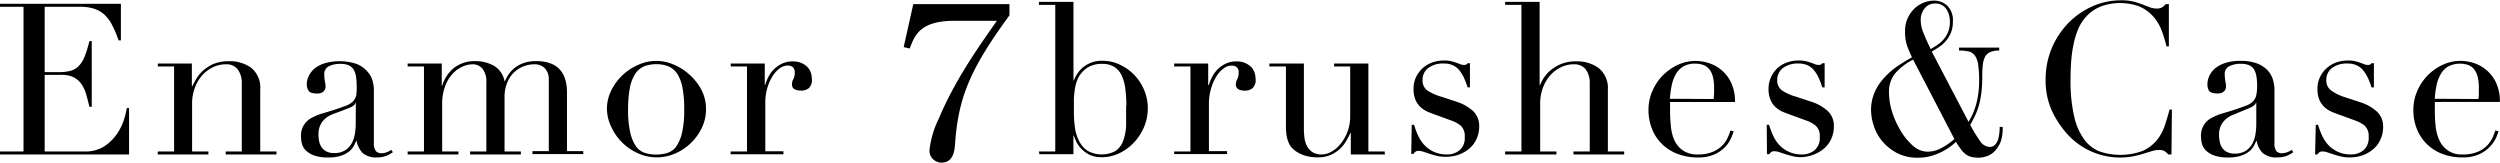
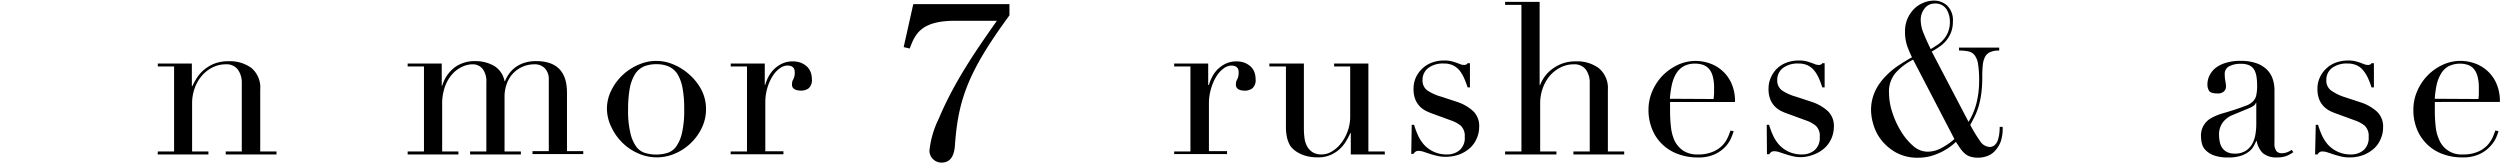
<svg xmlns="http://www.w3.org/2000/svg" id="レイヤー_1" data-name="レイヤー 1" viewBox="0 0 413.59 26.9">
  <g id="text">
-     <path d="M0,25.06H3.89V1.12H0V.63H20V6.68h-.38a18.55,18.55,0,0,0-1-2.39A6.47,6.47,0,0,0,17.4,2.54a4.65,4.65,0,0,0-1.75-1.07,7.53,7.53,0,0,0-2.45-.35H7.39V11.93H9.66a7.48,7.48,0,0,0,2-.21A3,3,0,0,0,13,10.94a4.52,4.52,0,0,0,1-1.58,19.53,19.53,0,0,0,.79-2.57h.39V17.67h-.39c-.16-.67-.33-1.33-.51-2A6.11,6.11,0,0,0,13.53,14a3.53,3.53,0,0,0-1.26-1.17,4.21,4.21,0,0,0-2-.44H7.39V25.06H14a5.8,5.8,0,0,0,3.2-.82,7.66,7.66,0,0,0,2.09-2,9,9,0,0,0,1.19-2.36,12.42,12.42,0,0,0,.49-2h.38v7.67H0Z" />
    <path d="M26.11,25.06H28.8V11H26.11v-.49h5.63v3.75h.07c.15-.3.35-.69.62-1.15a6.08,6.08,0,0,1,1.1-1.37,6.51,6.51,0,0,1,1.75-1.14,6.38,6.38,0,0,1,2.55-.47,6,6,0,0,1,3.77,1.12,4.23,4.23,0,0,1,1.45,3.57V25.06h2.69v.49h-8.4v-.49H40V13.75a3.72,3.72,0,0,0-.65-2.24,2.33,2.33,0,0,0-2-.87,4.83,4.83,0,0,0-2.14.49,5.63,5.63,0,0,0-1.78,1.36,6.44,6.44,0,0,0-1.21,2.07,7.39,7.39,0,0,0-.44,2.59v7.91h2.7v.49h-8.4Z" />
-     <path d="M65,25.17a5,5,0,0,1-1.08.61,4.23,4.23,0,0,1-1.54.26A3.44,3.44,0,0,1,60,25.32a3.89,3.89,0,0,1-1-2h-.07c-.09.21-.22.47-.38.79a3,3,0,0,1-.75.91,4.31,4.31,0,0,1-1.35.73,6.45,6.45,0,0,1-2.14.3,6.63,6.63,0,0,1-2.34-.33,3.85,3.85,0,0,1-1.37-.83,2.36,2.36,0,0,1-.64-1.1,4.34,4.34,0,0,1-.16-1.13,3.26,3.26,0,0,1,1.77-3.17,9.21,9.21,0,0,1,1.75-.72c.64-.18,1.29-.38,1.94-.59s1.4-.48,1.91-.67a3.21,3.21,0,0,0,1.17-.68,2.15,2.15,0,0,0,.58-1A7.11,7.11,0,0,0,59,14.17a9.45,9.45,0,0,0-.1-1.5,3.28,3.28,0,0,0-.39-1.14,1.8,1.8,0,0,0-.8-.72,3.34,3.34,0,0,0-1.4-.24,3.94,3.94,0,0,0-1.91.4,1.38,1.38,0,0,0-.75,1.31,6.64,6.64,0,0,0,.1,1.18,4.82,4.82,0,0,1,.11.85,1.09,1.09,0,0,1-.35.83,1.46,1.46,0,0,1-1,.33c-.77,0-1.24-.14-1.43-.42A1.89,1.89,0,0,1,50.75,14a3.28,3.28,0,0,1,.35-1.47,3.75,3.75,0,0,1,1-1.24,5,5,0,0,1,1.72-.85,9,9,0,0,1,5,.08,4.5,4.5,0,0,1,1.75,1.09,4,4,0,0,1,1,1.54,5.79,5.79,0,0,1,.28,1.8v8.72A2.08,2.08,0,0,0,62.19,25a1.19,1.19,0,0,0,.91.35,2.75,2.75,0,0,0,1.61-.56ZM58.87,17H58.8c0,.31-.43.61-1.16.91l-2.64,1a3.91,3.91,0,0,0-1.72,1.28,3.46,3.46,0,0,0-.59,2.05,5.64,5.64,0,0,0,.1,1.08,2.55,2.55,0,0,0,.39,1,2.19,2.19,0,0,0,.79.72,2.72,2.72,0,0,0,1.31.28,3.24,3.24,0,0,0,1.87-.49,3.37,3.37,0,0,0,1.09-1.22,5.22,5.22,0,0,0,.49-1.6,10.25,10.25,0,0,0,.12-1.56Z" />
    <path d="M67.44,25.06h2.7V11h-2.7v-.49h5.64v3.68h.07a5.94,5.94,0,0,1,2.12-3.08,5.61,5.61,0,0,1,3.34-1,6.23,6.23,0,0,1,3.1.77,3.75,3.75,0,0,1,1.76,2.55h.07a6.29,6.29,0,0,1,.67-1.22,4.84,4.84,0,0,1,1.05-1.07,5.22,5.22,0,0,1,1.49-.75,6.08,6.08,0,0,1,1.94-.28q5.11,0,5.11,5.21V25h2.69v.49h-8.4V25h2.7V13.16a2.59,2.59,0,0,0-.65-1.86,2.32,2.32,0,0,0-1.77-.66,5,5,0,0,0-1.75.33,4.89,4.89,0,0,0-1.57,1,4.71,4.71,0,0,0-1.14,1.71,6.22,6.22,0,0,0-.44,2.45v8.93h2.7v.49h-8.4v-.49h2.69V13.65a3.41,3.41,0,0,0-.63-2.27,2.08,2.08,0,0,0-1.68-.74,4.07,4.07,0,0,0-1.61.37,4.89,4.89,0,0,0-1.62,1.15,6.11,6.11,0,0,0-1.26,2.05,8.27,8.27,0,0,0-.51,3.08v7.77h2.69v.49h-8.4Z" />
    <path d="M100.41,18.06a6.75,6.75,0,0,1,.76-3.18,8.69,8.69,0,0,1,1.92-2.54,8.84,8.84,0,0,1,2.63-1.67,7.15,7.15,0,0,1,5.7,0,9,9,0,0,1,2.63,1.67,8.79,8.79,0,0,1,2,2.54,6.89,6.89,0,0,1,.75,3.18,7,7,0,0,1-.7,3.1,8.68,8.68,0,0,1-4.44,4.25,7.54,7.54,0,0,1-6,0,8.74,8.74,0,0,1-4.45-4.25A7.08,7.08,0,0,1,100.41,18.06Zm3.5,0a15.84,15.84,0,0,0,.39,4,6.29,6.29,0,0,0,1,2.26,2.88,2.88,0,0,0,1.47,1,6.5,6.5,0,0,0,3.57,0,2.88,2.88,0,0,0,1.47-1,6.29,6.29,0,0,0,1-2.26,16.3,16.3,0,0,0,.38-4,18,18,0,0,0-.28-3.52,6.77,6.77,0,0,0-.85-2.31A3.41,3.41,0,0,0,110.63,11a5.16,5.16,0,0,0-2.06-.38,5.43,5.43,0,0,0-2.07.38,3.39,3.39,0,0,0-1.45,1.28,6.79,6.79,0,0,0-.86,2.31A19.26,19.26,0,0,0,103.91,18.06Z" />
    <path d="M120.89,25.06h2.69V11h-2.69v-.49h5.63v3.54h.07a7.14,7.14,0,0,1,.46-1.19,5.36,5.36,0,0,1,.87-1.28,5.09,5.09,0,0,1,1.35-1,4,4,0,0,1,1.91-.42,3.52,3.52,0,0,1,1.4.26,3.19,3.19,0,0,1,1,.67,2.56,2.56,0,0,1,.56.92,3.39,3.39,0,0,1,.17,1.05,1.8,1.8,0,0,1-.52,1.54,2,2,0,0,1-1.23.39c-1,0-1.54-.33-1.54-1a1.79,1.79,0,0,1,.07-.51c0-.13.1-.25.16-.38a3.29,3.29,0,0,0,.16-.44,2.35,2.35,0,0,0,.07-.7c0-.75-.41-1.12-1.23-1.12a2.23,2.23,0,0,0-1.19.42,4.53,4.53,0,0,0-1.17,1.22,7.87,7.87,0,0,0-.91,1.95,8.47,8.47,0,0,0-.37,2.6v8h3v.49h-8.75Z" />
    <path d="M158,23.78c-.07,1-.21,3.12-2.24,3.12a2,2,0,0,1-2-1.93,15.5,15.5,0,0,1,1.54-5.32c2.62-6.26,6.37-11.58,9.62-16.21h-7c-5.67,0-6.58,2.35-7.42,4.59l-1-.24L151.09.68H167V2.54C160.27,11.71,158.55,16.36,158,23.78Z" />
-     <path d="M171.88,25.06h2.7V.8h-2.7V.31h5.71v13h.07A5.15,5.15,0,0,1,179.34,11a4.89,4.89,0,0,1,3.11-.94,6.49,6.49,0,0,1,2.84.65,8,8,0,0,1,4,4.21,7.73,7.73,0,0,1,.6,3,8.08,8.08,0,0,1-.61,3.07,8.75,8.75,0,0,1-1.67,2.57,8.23,8.23,0,0,1-2.43,1.79,6.71,6.71,0,0,1-2.92.66,4.59,4.59,0,0,1-2-.4,4.83,4.83,0,0,1-1.37-1,4.46,4.46,0,0,1-.82-1.15,8.8,8.8,0,0,1-.42-1h-.07v3.05h-5.64Zm14.46-7.53a19.8,19.8,0,0,0-.18-2.88,7.21,7.21,0,0,0-.61-2.19,3.31,3.31,0,0,0-1.22-1.4,3.69,3.69,0,0,0-2-.49,4.47,4.47,0,0,0-2.13.45,4.24,4.24,0,0,0-1.37,1.16,4.57,4.57,0,0,0-.61,1.05,7.72,7.72,0,0,0-.37,1.33,15.19,15.19,0,0,0-.19,1.77v2.36a17.21,17.21,0,0,0,.17,2.38,7.22,7.22,0,0,0,.67,2.22,4.35,4.35,0,0,0,1.38,1.63,4.82,4.82,0,0,0,4.64.07,3.34,3.34,0,0,0,1.26-1.61,8.51,8.51,0,0,0,.52-2.54c0-1,0-2.09,0-3.31Z" />
    <path d="M194.25,25.06h2.69V11h-2.69v-.49h5.63v3.54H200a7.14,7.14,0,0,1,.46-1.19,5.36,5.36,0,0,1,.87-1.28,5.09,5.09,0,0,1,1.35-1,4,4,0,0,1,1.91-.42,3.52,3.52,0,0,1,1.4.26,3.38,3.38,0,0,1,1,.67,2.56,2.56,0,0,1,.56.92,3.39,3.39,0,0,1,.17,1.05,1.8,1.8,0,0,1-.52,1.54A2,2,0,0,1,206,15c-1,0-1.54-.33-1.54-1a1.79,1.79,0,0,1,.07-.51,1,1,0,0,1,.16-.38,3.29,3.29,0,0,0,.16-.44,3.26,3.26,0,0,0,.07-.7c0-.75-.41-1.12-1.23-1.12a2.23,2.23,0,0,0-1.19.42,4.53,4.53,0,0,0-1.17,1.22,7.87,7.87,0,0,0-.91,1.95A8.61,8.61,0,0,0,200,17v8h3v.49h-8.75Z" />
    <path d="M229.11,25.55h-5.64V22h-.07a12.83,12.83,0,0,1-.75,1.42,5.84,5.84,0,0,1-1.08,1.3,5.62,5.62,0,0,1-1.51.94,5.07,5.07,0,0,1-2,.37,7.07,7.07,0,0,1-2.28-.32,5.7,5.7,0,0,1-1.36-.66,4.51,4.51,0,0,1-.54-.44,2.42,2.42,0,0,1-.55-.72,4.81,4.81,0,0,1-.42-1.17,8.11,8.11,0,0,1-.17-1.77V11H210v-.49h5.71V21.28a11.87,11.87,0,0,0,.12,1.68,3.81,3.81,0,0,0,.47,1.35,2.83,2.83,0,0,0,.91.91,2.89,2.89,0,0,0,1.47.33,3.23,3.23,0,0,0,1.6-.46,5.17,5.17,0,0,0,1.5-1.29,7.17,7.17,0,0,0,1.59-4.64V11h-2.66v-.49h5.67V25.06h2.7Z" />
    <path d="M233.55,20.65h.39a12.84,12.84,0,0,0,.63,1.7,6.16,6.16,0,0,0,1,1.57,5,5,0,0,0,3.87,1.63,3.17,3.17,0,0,0,2-.68,2.63,2.63,0,0,0,.88-2.22,2.31,2.31,0,0,0-.68-1.88,5.35,5.35,0,0,0-1.6-.85l-2.73-1c-.35-.12-.73-.26-1.13-.44a4.26,4.26,0,0,1-1.14-.73,3.57,3.57,0,0,1-.86-1.21,4.68,4.68,0,0,1-.33-1.89,4.53,4.53,0,0,1,.38-1.82,4.77,4.77,0,0,1,1.05-1.47,4.6,4.6,0,0,1,1.6-1,5.69,5.69,0,0,1,2-.35,5.17,5.17,0,0,1,1.24.12c.32.08.59.17.82.25s.45.16.63.24a1.69,1.69,0,0,0,.67.12.61.61,0,0,0,.56-.28h.38v4h-.38c-.17-.51-.35-1-.56-1.48a6.05,6.05,0,0,0-.75-1.28,3.21,3.21,0,0,0-1.09-.88,3.48,3.48,0,0,0-1.52-.31,4.06,4.06,0,0,0-2.61.75,2.45,2.45,0,0,0-.93,2,2,2,0,0,0,.79,1.7A8.08,8.08,0,0,0,238.46,16l2.55.84a7.42,7.42,0,0,1,2.7,1.54,3.38,3.38,0,0,1,1,2.59,4.7,4.7,0,0,1-.37,1.85,4.58,4.58,0,0,1-1.08,1.6,5.69,5.69,0,0,1-1.75,1.1,6.41,6.41,0,0,1-2.37.42,5.6,5.6,0,0,1-1.41-.16c-.44-.1-.83-.21-1.19-.33l-1-.33a2.66,2.66,0,0,0-.84-.16.8.8,0,0,0-.56.16,1.12,1.12,0,0,0-.28.33h-.39Z" />
    <path d="M249,25.06h2.7V.8H249V.31h5.71V14.07h.07a6.83,6.83,0,0,1,.59-1.14,5.62,5.62,0,0,1,1.14-1.29,6.78,6.78,0,0,1,1.75-1.05,6.35,6.35,0,0,1,2.47-.44,6,6,0,0,1,3.76,1.12A4.25,4.25,0,0,1,266,14.84V25.06h2.7v.49h-8.4v-.49H263V13.75a3.71,3.71,0,0,0-.64-2.24,2.37,2.37,0,0,0-2-.87,4.75,4.75,0,0,0-2.13.49,5.67,5.67,0,0,0-1.79,1.36,6.6,6.6,0,0,0-1.2,2.07,7.39,7.39,0,0,0-.44,2.59v7.91h2.69v.49H249Z" />
    <path d="M276.29,16.87v1.64a21.68,21.68,0,0,0,.14,2.42A7.43,7.43,0,0,0,277,23.2a4.31,4.31,0,0,0,1.4,1.68,4.16,4.16,0,0,0,2.47.67,6,6,0,0,0,2.54-.46A4.7,4.7,0,0,0,285,24a4.57,4.57,0,0,0,.86-1.31,11.12,11.12,0,0,0,.42-1.09l.53.11a11.22,11.22,0,0,1-.41,1.1,4.91,4.91,0,0,1-.94,1.44,5.75,5.75,0,0,1-1.75,1.26,6.49,6.49,0,0,1-2.85.54,9.21,9.21,0,0,1-3.24-.56A7.34,7.34,0,0,1,275,23.87a7.07,7.07,0,0,1-1.68-2.5,8.36,8.36,0,0,1-.6-3.24,7.73,7.73,0,0,1,.61-3A8.56,8.56,0,0,1,275,12.56a8.81,8.81,0,0,1,2.51-1.8,7,7,0,0,1,5.18-.33,6.13,6.13,0,0,1,3.69,3.22,7.15,7.15,0,0,1,.65,3.22Zm7.21-.49c0-.3.06-.61.07-.91v-.88a7.11,7.11,0,0,0-.23-2,3.09,3.09,0,0,0-.63-1.22,2.38,2.38,0,0,0-1-.65,4,4,0,0,0-1.24-.19,3.77,3.77,0,0,0-2,.47,3.44,3.44,0,0,0-1.23,1.28,6.43,6.43,0,0,0-.68,1.85,16.53,16.53,0,0,0-.3,2.21Z" />
    <path d="M292.28,20.65h.39a12.84,12.84,0,0,0,.63,1.7,6.16,6.16,0,0,0,1,1.57,5,5,0,0,0,3.87,1.63,3.17,3.17,0,0,0,2-.68,2.63,2.63,0,0,0,.88-2.22,2.24,2.24,0,0,0-.69-1.88,5.3,5.3,0,0,0-1.59-.85l-2.73-1c-.35-.12-.73-.26-1.14-.44a4.21,4.21,0,0,1-1.13-.73,3.57,3.57,0,0,1-.86-1.21,4.68,4.68,0,0,1-.33-1.89,4.53,4.53,0,0,1,.38-1.82,4.79,4.79,0,0,1,1-1.47,4.6,4.6,0,0,1,1.6-1,5.69,5.69,0,0,1,2-.35,5.17,5.17,0,0,1,1.24.12c.31.08.59.17.82.25s.45.16.63.24a1.69,1.69,0,0,0,.67.12.61.61,0,0,0,.56-.28h.38v4h-.38c-.17-.51-.35-1-.56-1.48a5.34,5.34,0,0,0-.76-1.28,3.18,3.18,0,0,0-1.08-.88,3.48,3.48,0,0,0-1.52-.31,4.06,4.06,0,0,0-2.61.75,2.45,2.45,0,0,0-.93,2,2,2,0,0,0,.79,1.7A8.08,8.08,0,0,0,297.14,16l2.55.84a7.42,7.42,0,0,1,2.7,1.54,3.38,3.38,0,0,1,1,2.59,4.92,4.92,0,0,1-.37,1.85,4.74,4.74,0,0,1-1.09,1.6,5.51,5.51,0,0,1-1.75,1.1A6.24,6.24,0,0,1,298,26a5.63,5.63,0,0,1-1.42-.16c-.43-.1-.82-.21-1.19-.33l-1-.33a2.66,2.66,0,0,0-.84-.16.8.8,0,0,0-.56.16,1.12,1.12,0,0,0-.28.33h-.39Z" />
    <path d="M325.67,20.16a11.32,11.32,0,0,0,1.38-3.4,15.17,15.17,0,0,0,.37-3.36,17,17,0,0,0-.16-2.67,3.35,3.35,0,0,0-.54-1.53,1.74,1.74,0,0,0-1-.68,7.45,7.45,0,0,0-1.63-.16V7.88h6.65v.48a3.7,3.7,0,0,0-1.47.25,1.79,1.79,0,0,0-.86.77,3.73,3.73,0,0,0-.38,1.35,16.64,16.64,0,0,0-.09,2,21.84,21.84,0,0,1-.14,2.56,15.32,15.32,0,0,1-.38,2,11.08,11.08,0,0,1-.63,1.75q-.39.83-.84,1.62a23.1,23.1,0,0,0,1.61,2.65,2,2,0,0,0,1.61,1A1.26,1.26,0,0,0,330,24a2,2,0,0,0,.51-.8,5.7,5.7,0,0,0,.24-1.07,8.72,8.72,0,0,0,.07-1.14h.49A6.78,6.78,0,0,1,331,23.4a4.6,4.6,0,0,1-1,1.6,3.14,3.14,0,0,1-1.31.84,4.47,4.47,0,0,1-2.66.09,2.52,2.52,0,0,1-.93-.49,4.48,4.48,0,0,1-.75-.82c-.23-.33-.49-.71-.77-1.15a8.66,8.66,0,0,1-1.05.87,9.91,9.91,0,0,1-3.15,1.49,7.89,7.89,0,0,1-2,.26,7.37,7.37,0,0,1-3.71-.86,8.16,8.16,0,0,1-2.43-2.06,7.5,7.5,0,0,1-1.31-2.56,8.46,8.46,0,0,1-.39-2.29,7.44,7.44,0,0,1,.65-3.19,8.92,8.92,0,0,1,1.64-2.39A12.85,12.85,0,0,1,314,10.88c.79-.51,1.56-1,2.31-1.4-.25-.51-.51-1.11-.77-1.8a7.34,7.34,0,0,1-.38-2.5,5.15,5.15,0,0,1,.42-2.12,5.39,5.39,0,0,1,1.08-1.59,4.67,4.67,0,0,1,1.52-1A4.62,4.62,0,0,1,319.9.1a3.22,3.22,0,0,1,2.25.84,3.4,3.4,0,0,1,.93,2.63,4.83,4.83,0,0,1-.33,1.84,5.26,5.26,0,0,1-.84,1.38,5.72,5.72,0,0,1-1.14,1c-.42.28-.81.53-1.19.74ZM316.5,9.87a9.57,9.57,0,0,0-2.9,2.19,4.75,4.75,0,0,0-1.09,3.27,10.65,10.65,0,0,0,.56,3.31,14.19,14.19,0,0,0,1.47,3.16,9.88,9.88,0,0,0,2,2.37,3.59,3.59,0,0,0,2.29.92,4.64,4.64,0,0,0,2.36-.61A10.47,10.47,0,0,0,323.33,23Zm1.26-6.44a5.79,5.79,0,0,0,.51,2.17q.51,1.26,1.14,2.52c.39-.23.78-.48,1.17-.74a4.55,4.55,0,0,0,1-.91,4.05,4.05,0,0,0,.72-1.22,4.44,4.44,0,0,0,.28-1.65A3.81,3.81,0,0,0,322,1.5a2.16,2.16,0,0,0-2-.91,2.05,2.05,0,0,0-1.6.81A3,3,0,0,0,317.76,3.43Z" />
-     <path d="M359.24,25.55h-.53a3,3,0,0,0-.56-.51,1.67,1.67,0,0,0-1-.23A3.75,3.75,0,0,0,356,25l-1.4.43a15.61,15.61,0,0,1-1.76.44,11.76,11.76,0,0,1-10.4-3.23,15.46,15.46,0,0,1-2.87-4.07,12.07,12.07,0,0,1-1.15-5.42,13.37,13.37,0,0,1,.94-5A13.7,13.7,0,0,1,342,4a12.69,12.69,0,0,1,4-2.88,11.65,11.65,0,0,1,5-1.07,7.82,7.82,0,0,1,1.93.21,13,13,0,0,1,1.5.47c.44.18.85.33,1.23.47a2.85,2.85,0,0,0,1.08.21,1.73,1.73,0,0,0,1-.22,3.26,3.26,0,0,0,.54-.51h.53v7h-.39a22.12,22.12,0,0,0-.8-2.63,7.62,7.62,0,0,0-1.37-2.29A6.46,6.46,0,0,0,354,1.1a9.26,9.26,0,0,0-6.53,0,6.65,6.65,0,0,0-2.24,1.54,7.19,7.19,0,0,0-1.45,2.24A13.46,13.46,0,0,0,343,7.54a21.46,21.46,0,0,0-.37,2.87c-.06,1-.09,1.89-.09,2.75a26,26,0,0,0,.6,6.09,10.23,10.23,0,0,0,1.66,3.81,5.69,5.69,0,0,0,2.57,2,10.68,10.68,0,0,0,7.11-.1,6.57,6.57,0,0,0,2.31-1.73,7.94,7.94,0,0,0,1.33-2.42c.3-.9.57-1.79.8-2.68h.39Z" />
    <path d="M379.4,25.17a5.07,5.07,0,0,1-1.09.61,4.23,4.23,0,0,1-1.54.26,3.44,3.44,0,0,1-2.43-.72,3.74,3.74,0,0,1-1-2h-.07l-.39.79a3,3,0,0,1-.75.91,4.31,4.31,0,0,1-1.35.73,6.42,6.42,0,0,1-2.13.3,6.69,6.69,0,0,1-2.35-.33,3.67,3.67,0,0,1-1.36-.83,2.3,2.3,0,0,1-.65-1.1,4.34,4.34,0,0,1-.16-1.13,3.26,3.26,0,0,1,1.77-3.17,9.21,9.21,0,0,1,1.75-.72c.64-.18,1.29-.38,1.94-.59s1.41-.48,1.91-.67a3.21,3.21,0,0,0,1.17-.68,2.15,2.15,0,0,0,.58-1,7.22,7.22,0,0,0,.16-1.67,9.47,9.47,0,0,0-.11-1.5,3.49,3.49,0,0,0-.38-1.14,2,2,0,0,0-.81-.72,3.34,3.34,0,0,0-1.4-.24,3.94,3.94,0,0,0-1.91.4,1.38,1.38,0,0,0-.75,1.31,6.64,6.64,0,0,0,.11,1.18,4.81,4.81,0,0,1,.1.85,1.09,1.09,0,0,1-.35.83,1.41,1.41,0,0,1-1,.33q-1.16,0-1.44-.42a1.91,1.91,0,0,1-.28-1.09,3.28,3.28,0,0,1,.35-1.47,3.75,3.75,0,0,1,1-1.24,5,5,0,0,1,1.72-.85,7.56,7.56,0,0,1,2.36-.32,7.73,7.73,0,0,1,2.7.4,4.7,4.7,0,0,1,1.75,1.09A4,4,0,0,1,376,13.1a5.79,5.79,0,0,1,.28,1.8v8.72A2.1,2.1,0,0,0,376.6,25a1.19,1.19,0,0,0,.91.35,2.75,2.75,0,0,0,.8-.14,3.12,3.12,0,0,0,.81-.42ZM373.27,17h-.07c-.05.31-.43.61-1.15.91L369.42,19a3.8,3.8,0,0,0-1.71,1.28,3.33,3.33,0,0,0-.6,2.05,5.65,5.65,0,0,0,.11,1.08,2.7,2.7,0,0,0,.38,1,2.19,2.19,0,0,0,.79.72,2.72,2.72,0,0,0,1.31.28,3.24,3.24,0,0,0,1.87-.49,3.37,3.37,0,0,0,1.09-1.22,5.22,5.22,0,0,0,.49-1.6,10.25,10.25,0,0,0,.12-1.56Z" />
    <path d="M383.11,20.65h.38a12.84,12.84,0,0,0,.63,1.7,6.16,6.16,0,0,0,1,1.57,5,5,0,0,0,1.6,1.17,5.08,5.08,0,0,0,2.27.46,3.17,3.17,0,0,0,2-.68,2.66,2.66,0,0,0,.87-2.22,2.31,2.31,0,0,0-.68-1.88,5.42,5.42,0,0,0-1.59-.85l-2.73-1c-.35-.12-.73-.26-1.14-.44a4.26,4.26,0,0,1-1.14-.73,3.71,3.71,0,0,1-.86-1.21,4.68,4.68,0,0,1-.33-1.89,4.23,4.23,0,0,1,.39-1.82,4.4,4.4,0,0,1,1.05-1.47,4.65,4.65,0,0,1,1.59-1,5.93,5.93,0,0,1,2-.35,5.17,5.17,0,0,1,1.24.12c.32.08.59.17.83.25l.63.24a1.49,1.49,0,0,0,.66.12.61.61,0,0,0,.56-.28h.39v4h-.39a15.51,15.51,0,0,0-.56-1.48A6.05,6.05,0,0,0,391,11.7a2.91,2.91,0,0,0-1.09-.88,3.48,3.48,0,0,0-1.52-.31,4.06,4.06,0,0,0-2.61.75,2.43,2.43,0,0,0-.92,2,2,2,0,0,0,.78,1.7A8.14,8.14,0,0,0,388,16.1l2.56.84a7.38,7.38,0,0,1,2.69,1.54,3.38,3.38,0,0,1,1,2.59,4.7,4.7,0,0,1-.37,1.85,4.49,4.49,0,0,1-1.08,1.6,5.69,5.69,0,0,1-1.75,1.1,6.32,6.32,0,0,1-2.36.42,5.63,5.63,0,0,1-1.42-.16c-.43-.1-.83-.21-1.19-.33l-1-.33a2.41,2.41,0,0,0-.84-.16.8.8,0,0,0-.56.16,1.12,1.12,0,0,0-.28.33H383Z" />
    <path d="M402.81,16.87v1.64a21.68,21.68,0,0,0,.14,2.42,6.89,6.89,0,0,0,.61,2.27,3.94,3.94,0,0,0,3.87,2.35,6.08,6.08,0,0,0,2.53-.46,4.59,4.59,0,0,0,1.58-1.1,5.21,5.21,0,0,0,.86-1.31c.18-.44.32-.8.42-1.09l.52.11a9.07,9.07,0,0,1-.4,1.1,5.31,5.31,0,0,1-1,1.44,5.59,5.59,0,0,1-1.75,1.26,6.49,6.49,0,0,1-2.85.54,9.21,9.21,0,0,1-3.24-.56,7.24,7.24,0,0,1-4.25-4.11,8.35,8.35,0,0,1-.59-3.24,7.56,7.56,0,0,1,.61-3,8.39,8.39,0,0,1,4.18-4.38,7,7,0,0,1,5.18-.33,6.13,6.13,0,0,1,3.69,3.22,7.29,7.29,0,0,1,.65,3.22Zm7.21-.49a5.58,5.58,0,0,0,.07-.91v-.88a7.11,7.11,0,0,0-.23-2,3.09,3.09,0,0,0-.63-1.22,2.23,2.23,0,0,0-1-.65A4.35,4.35,0,0,0,405,11a3.48,3.48,0,0,0-1.22,1.28,6.17,6.17,0,0,0-.69,1.85,15,15,0,0,0-.29,2.21Z" />
  </g>
</svg>